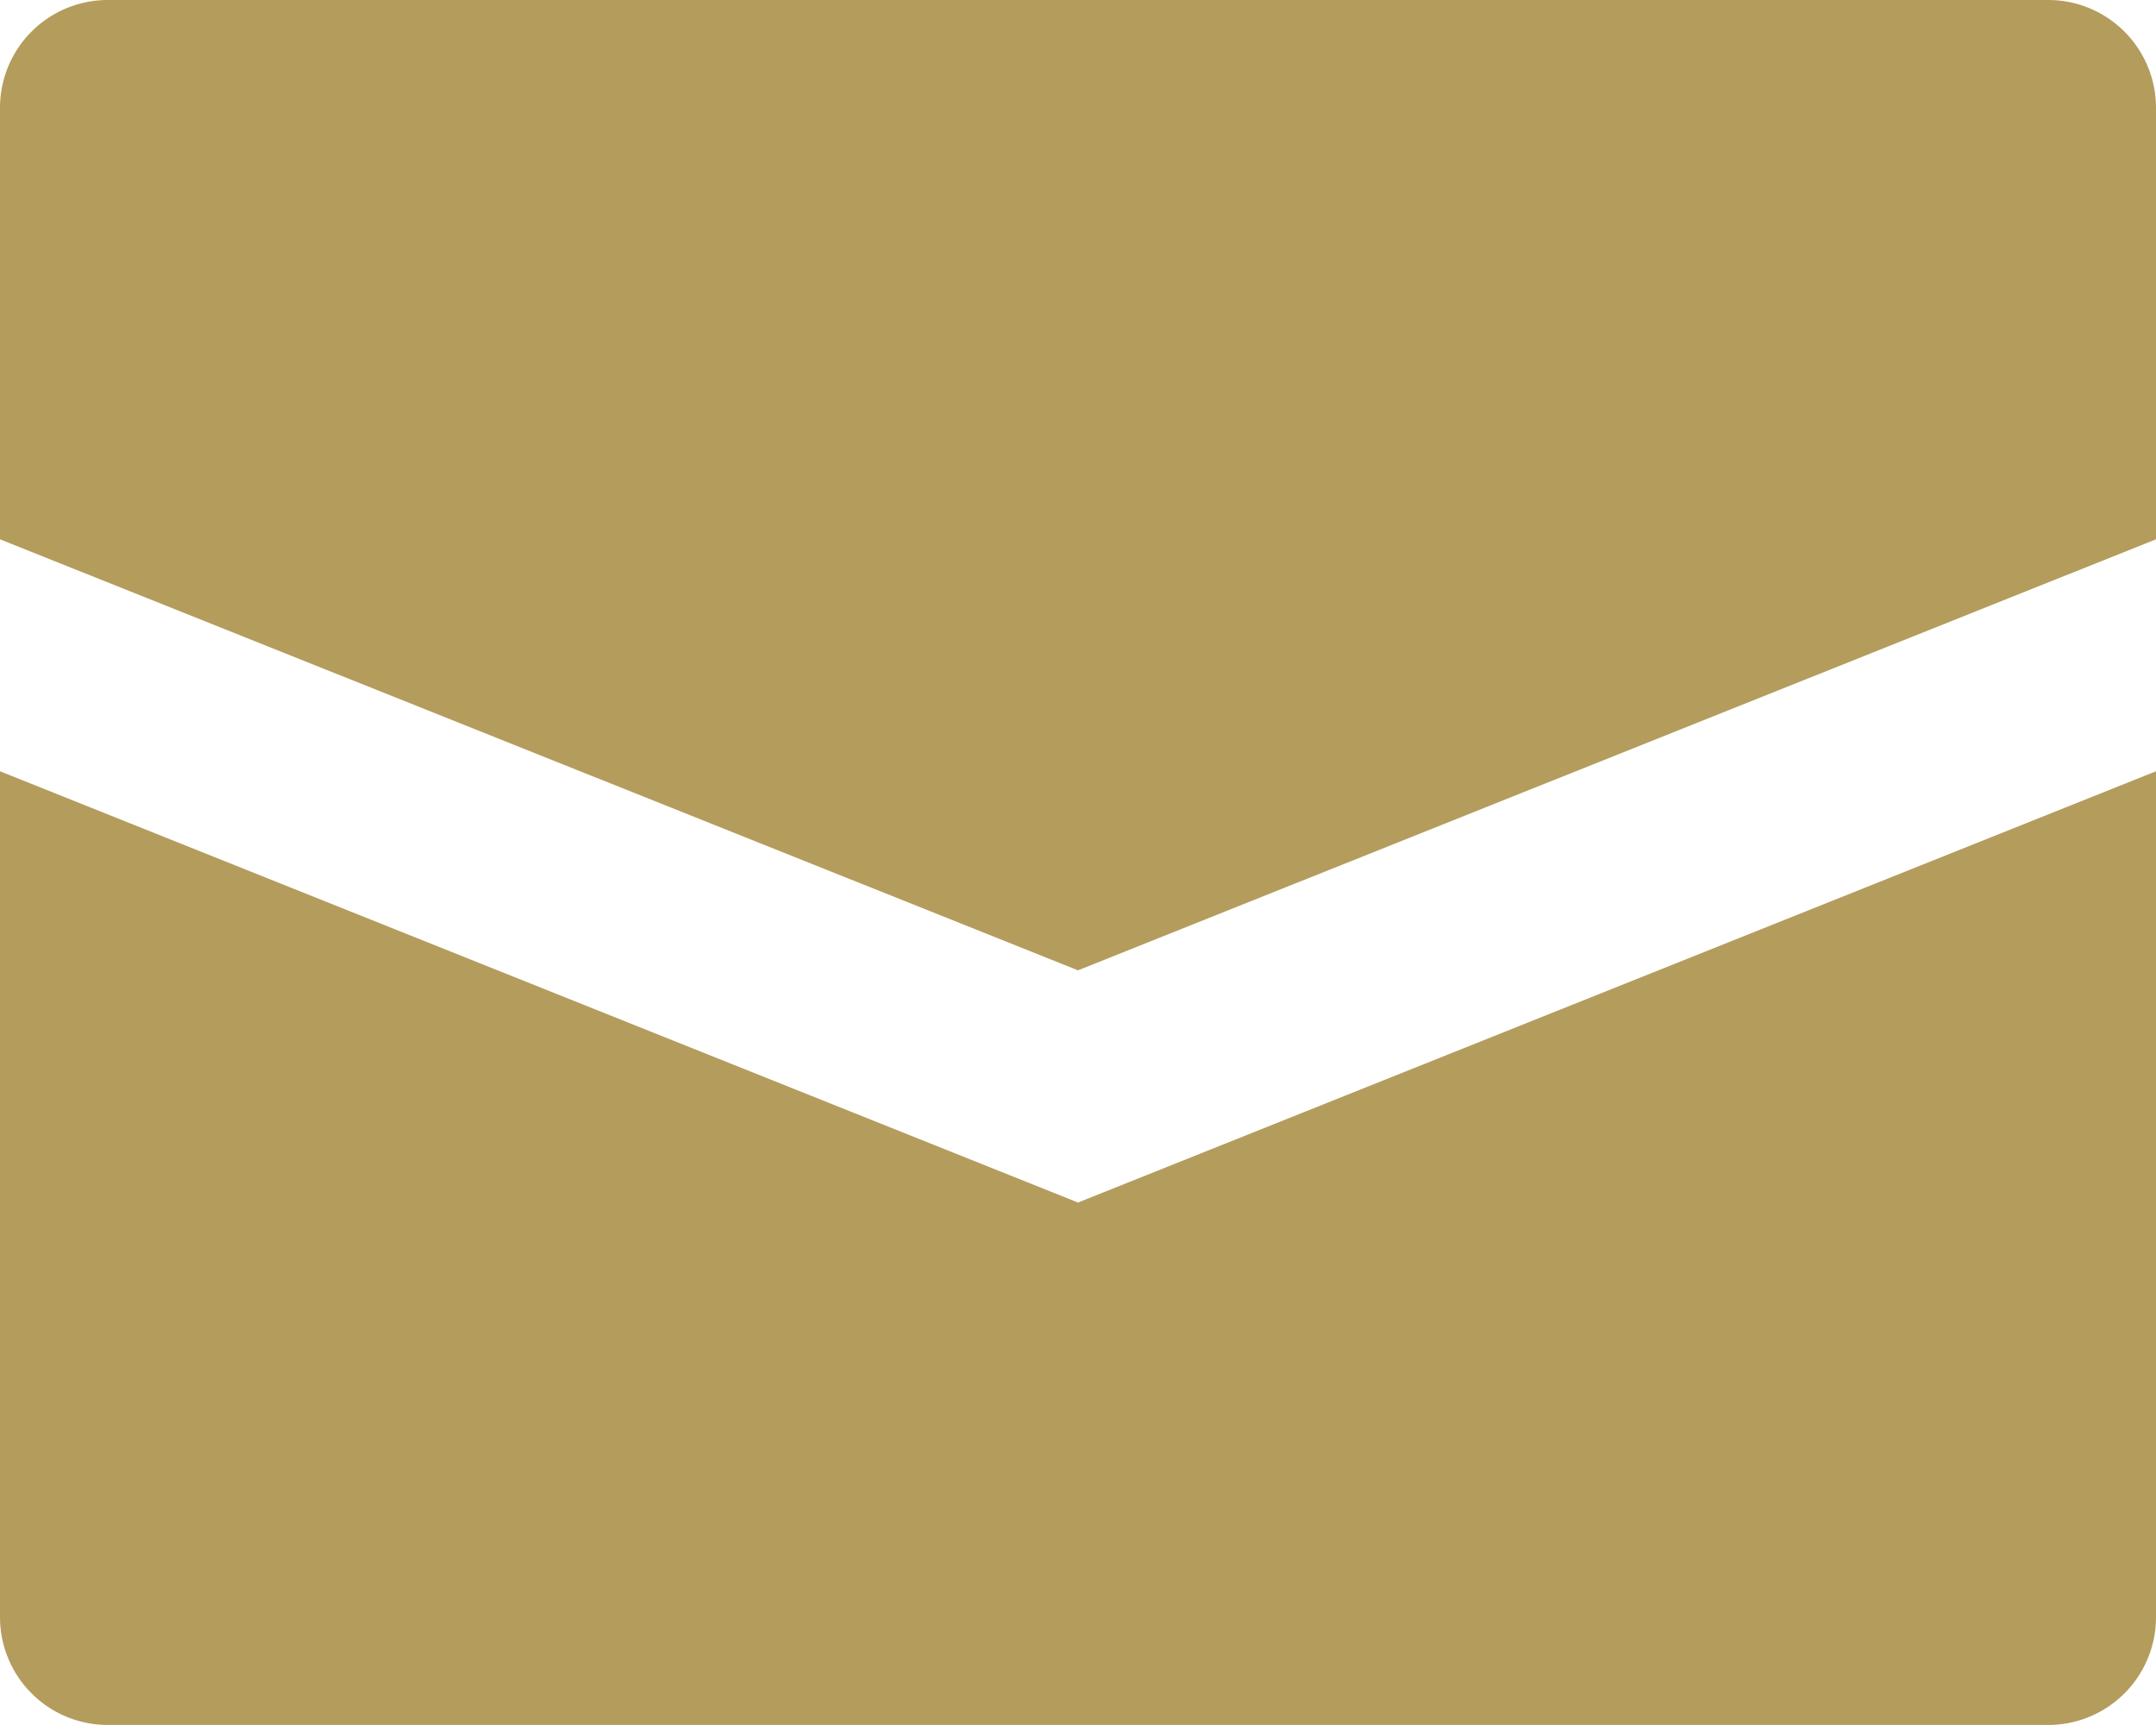
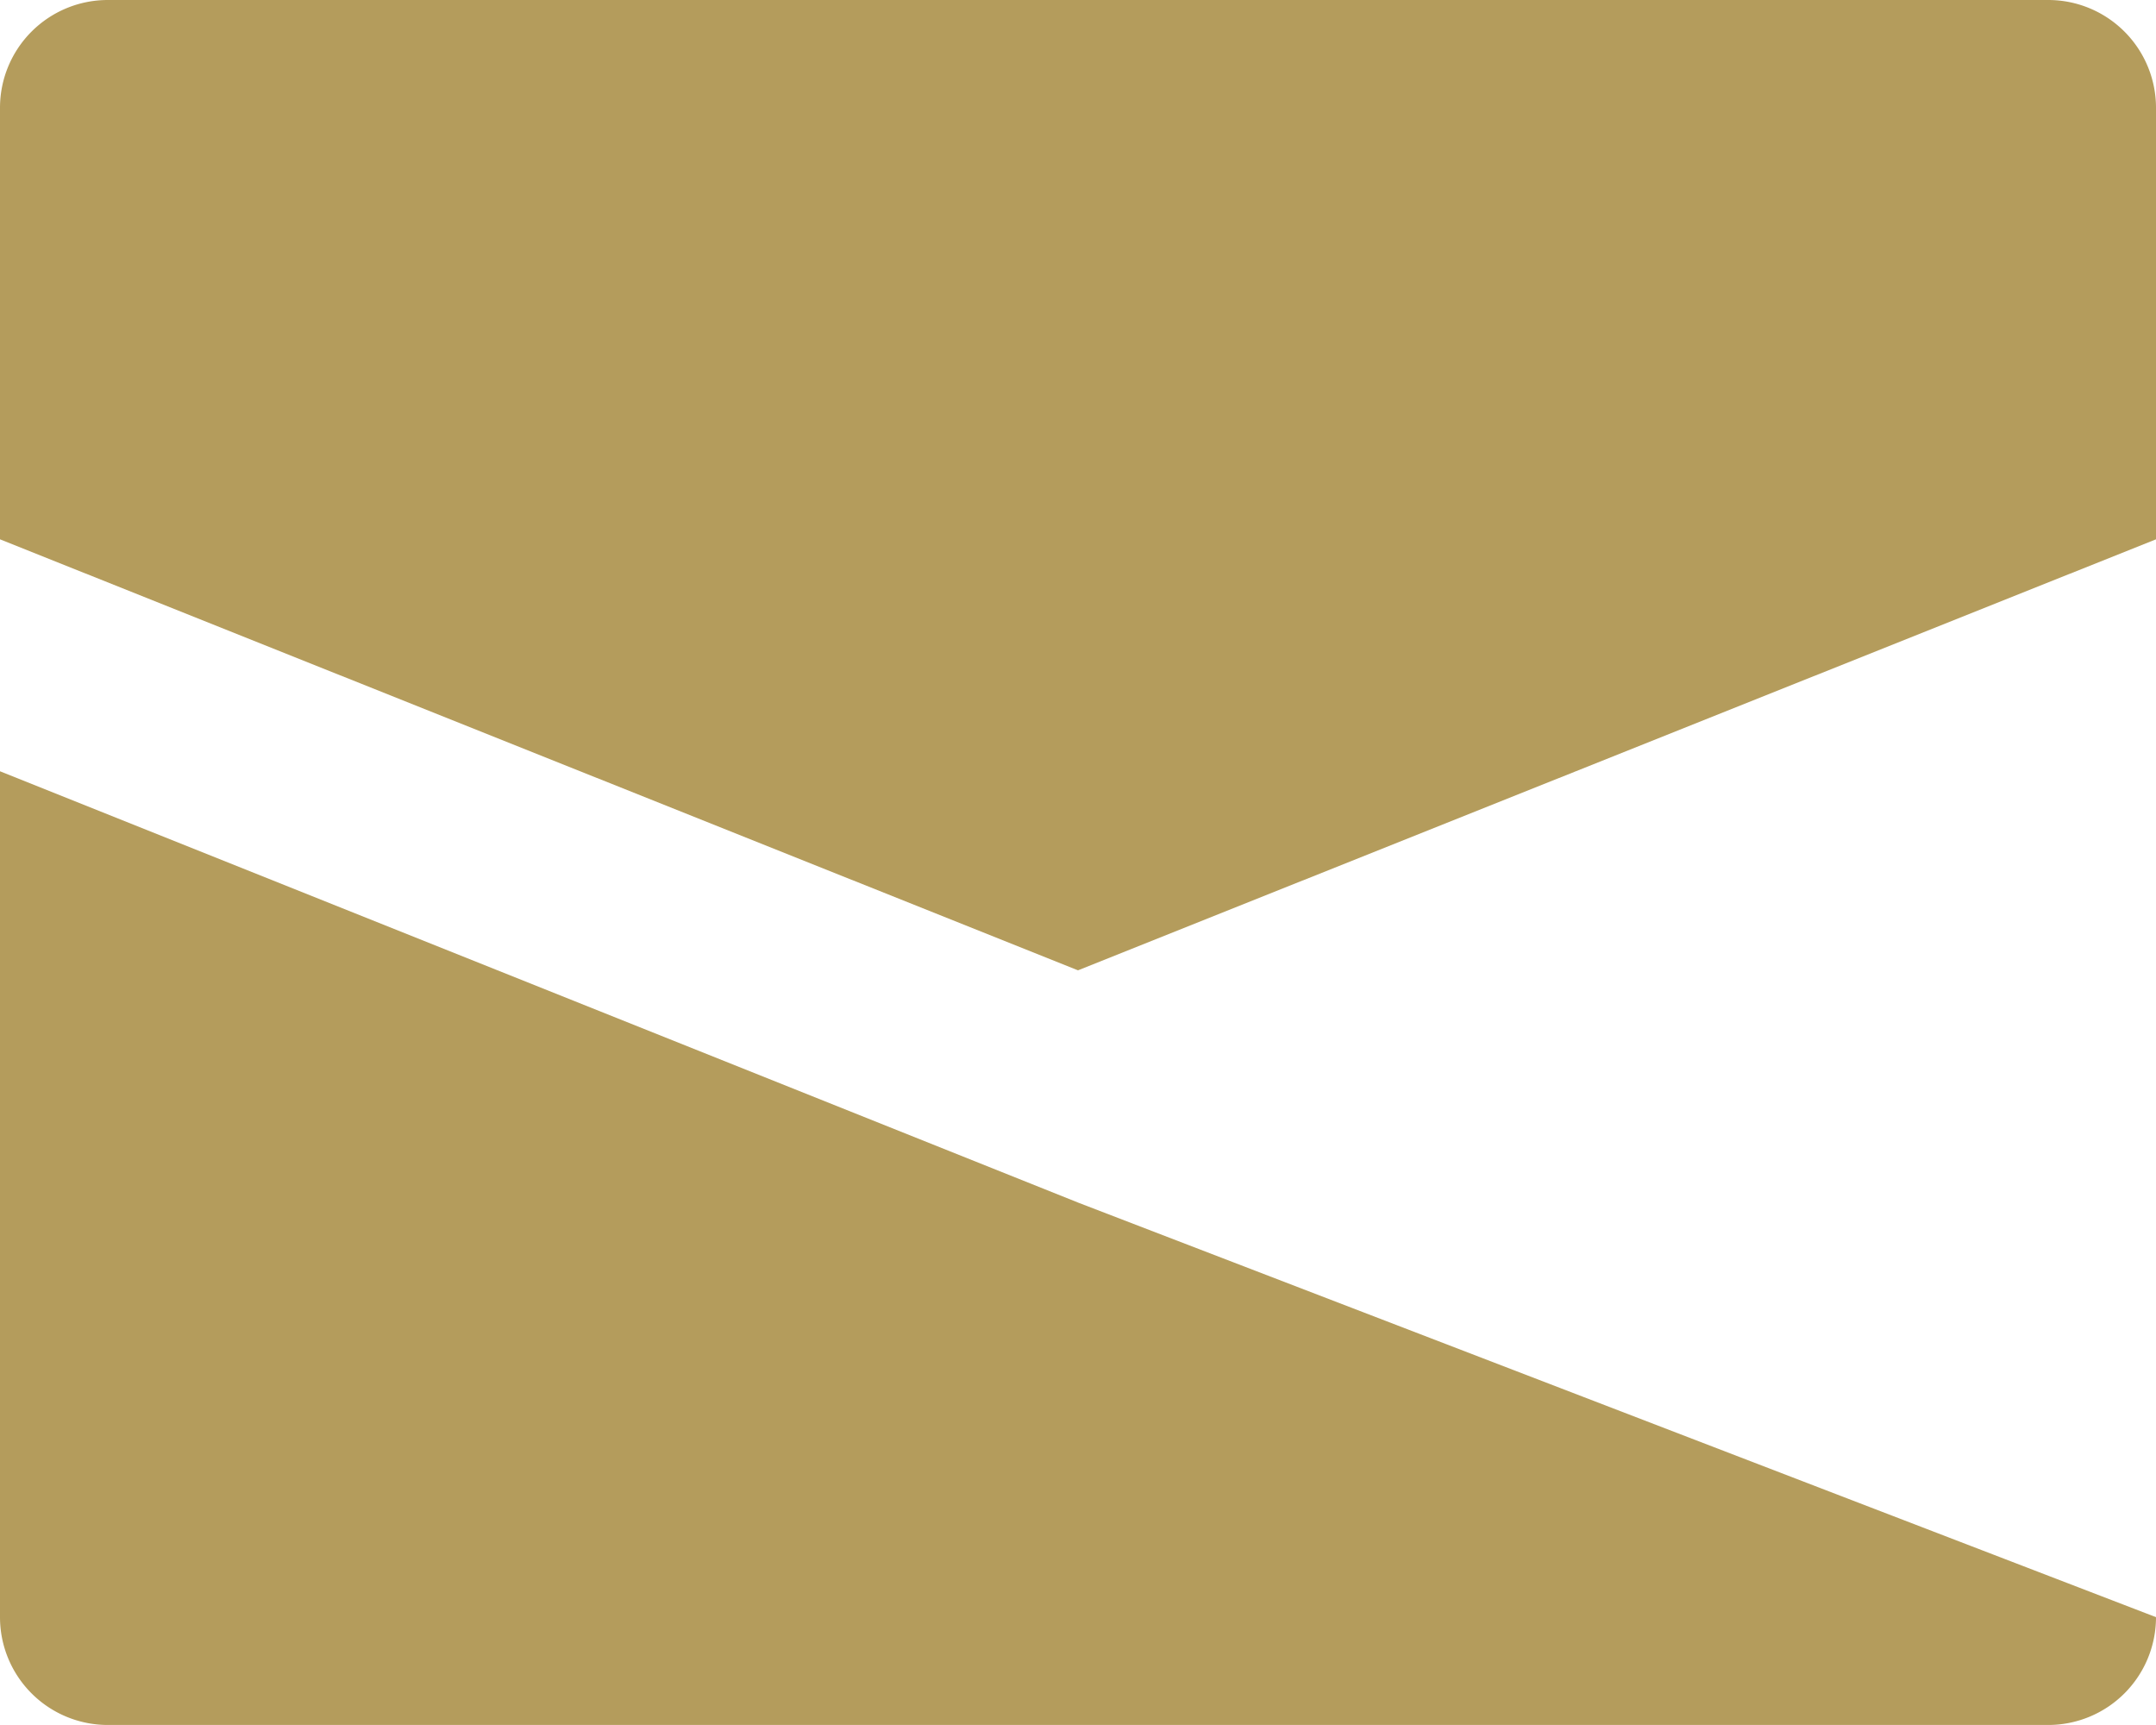
<svg xmlns="http://www.w3.org/2000/svg" width="39.182" height="31.345" viewBox="0 0 39.182 31.345">
-   <path id="email-svgrepo-com" d="M41.182,5.959V13.8L21.591,21.632,2,13.8V5.959A1.959,1.959,0,0,1,3.959,4H39.223A1.959,1.959,0,0,1,41.182,5.959ZM2,18.015V33.386a1.959,1.959,0,0,0,1.959,1.959H39.223a1.959,1.959,0,0,0,1.959-1.959V18.015L21.591,25.852Z" transform="translate(-2 -4)" fill="#b49c5c" />
+   <path id="email-svgrepo-com" d="M41.182,5.959V13.8L21.591,21.632,2,13.8V5.959A1.959,1.959,0,0,1,3.959,4H39.223A1.959,1.959,0,0,1,41.182,5.959ZM2,18.015V33.386a1.959,1.959,0,0,0,1.959,1.959H39.223a1.959,1.959,0,0,0,1.959-1.959L21.591,25.852Z" transform="translate(-2 -4)" fill="#b49c5c" />
</svg>